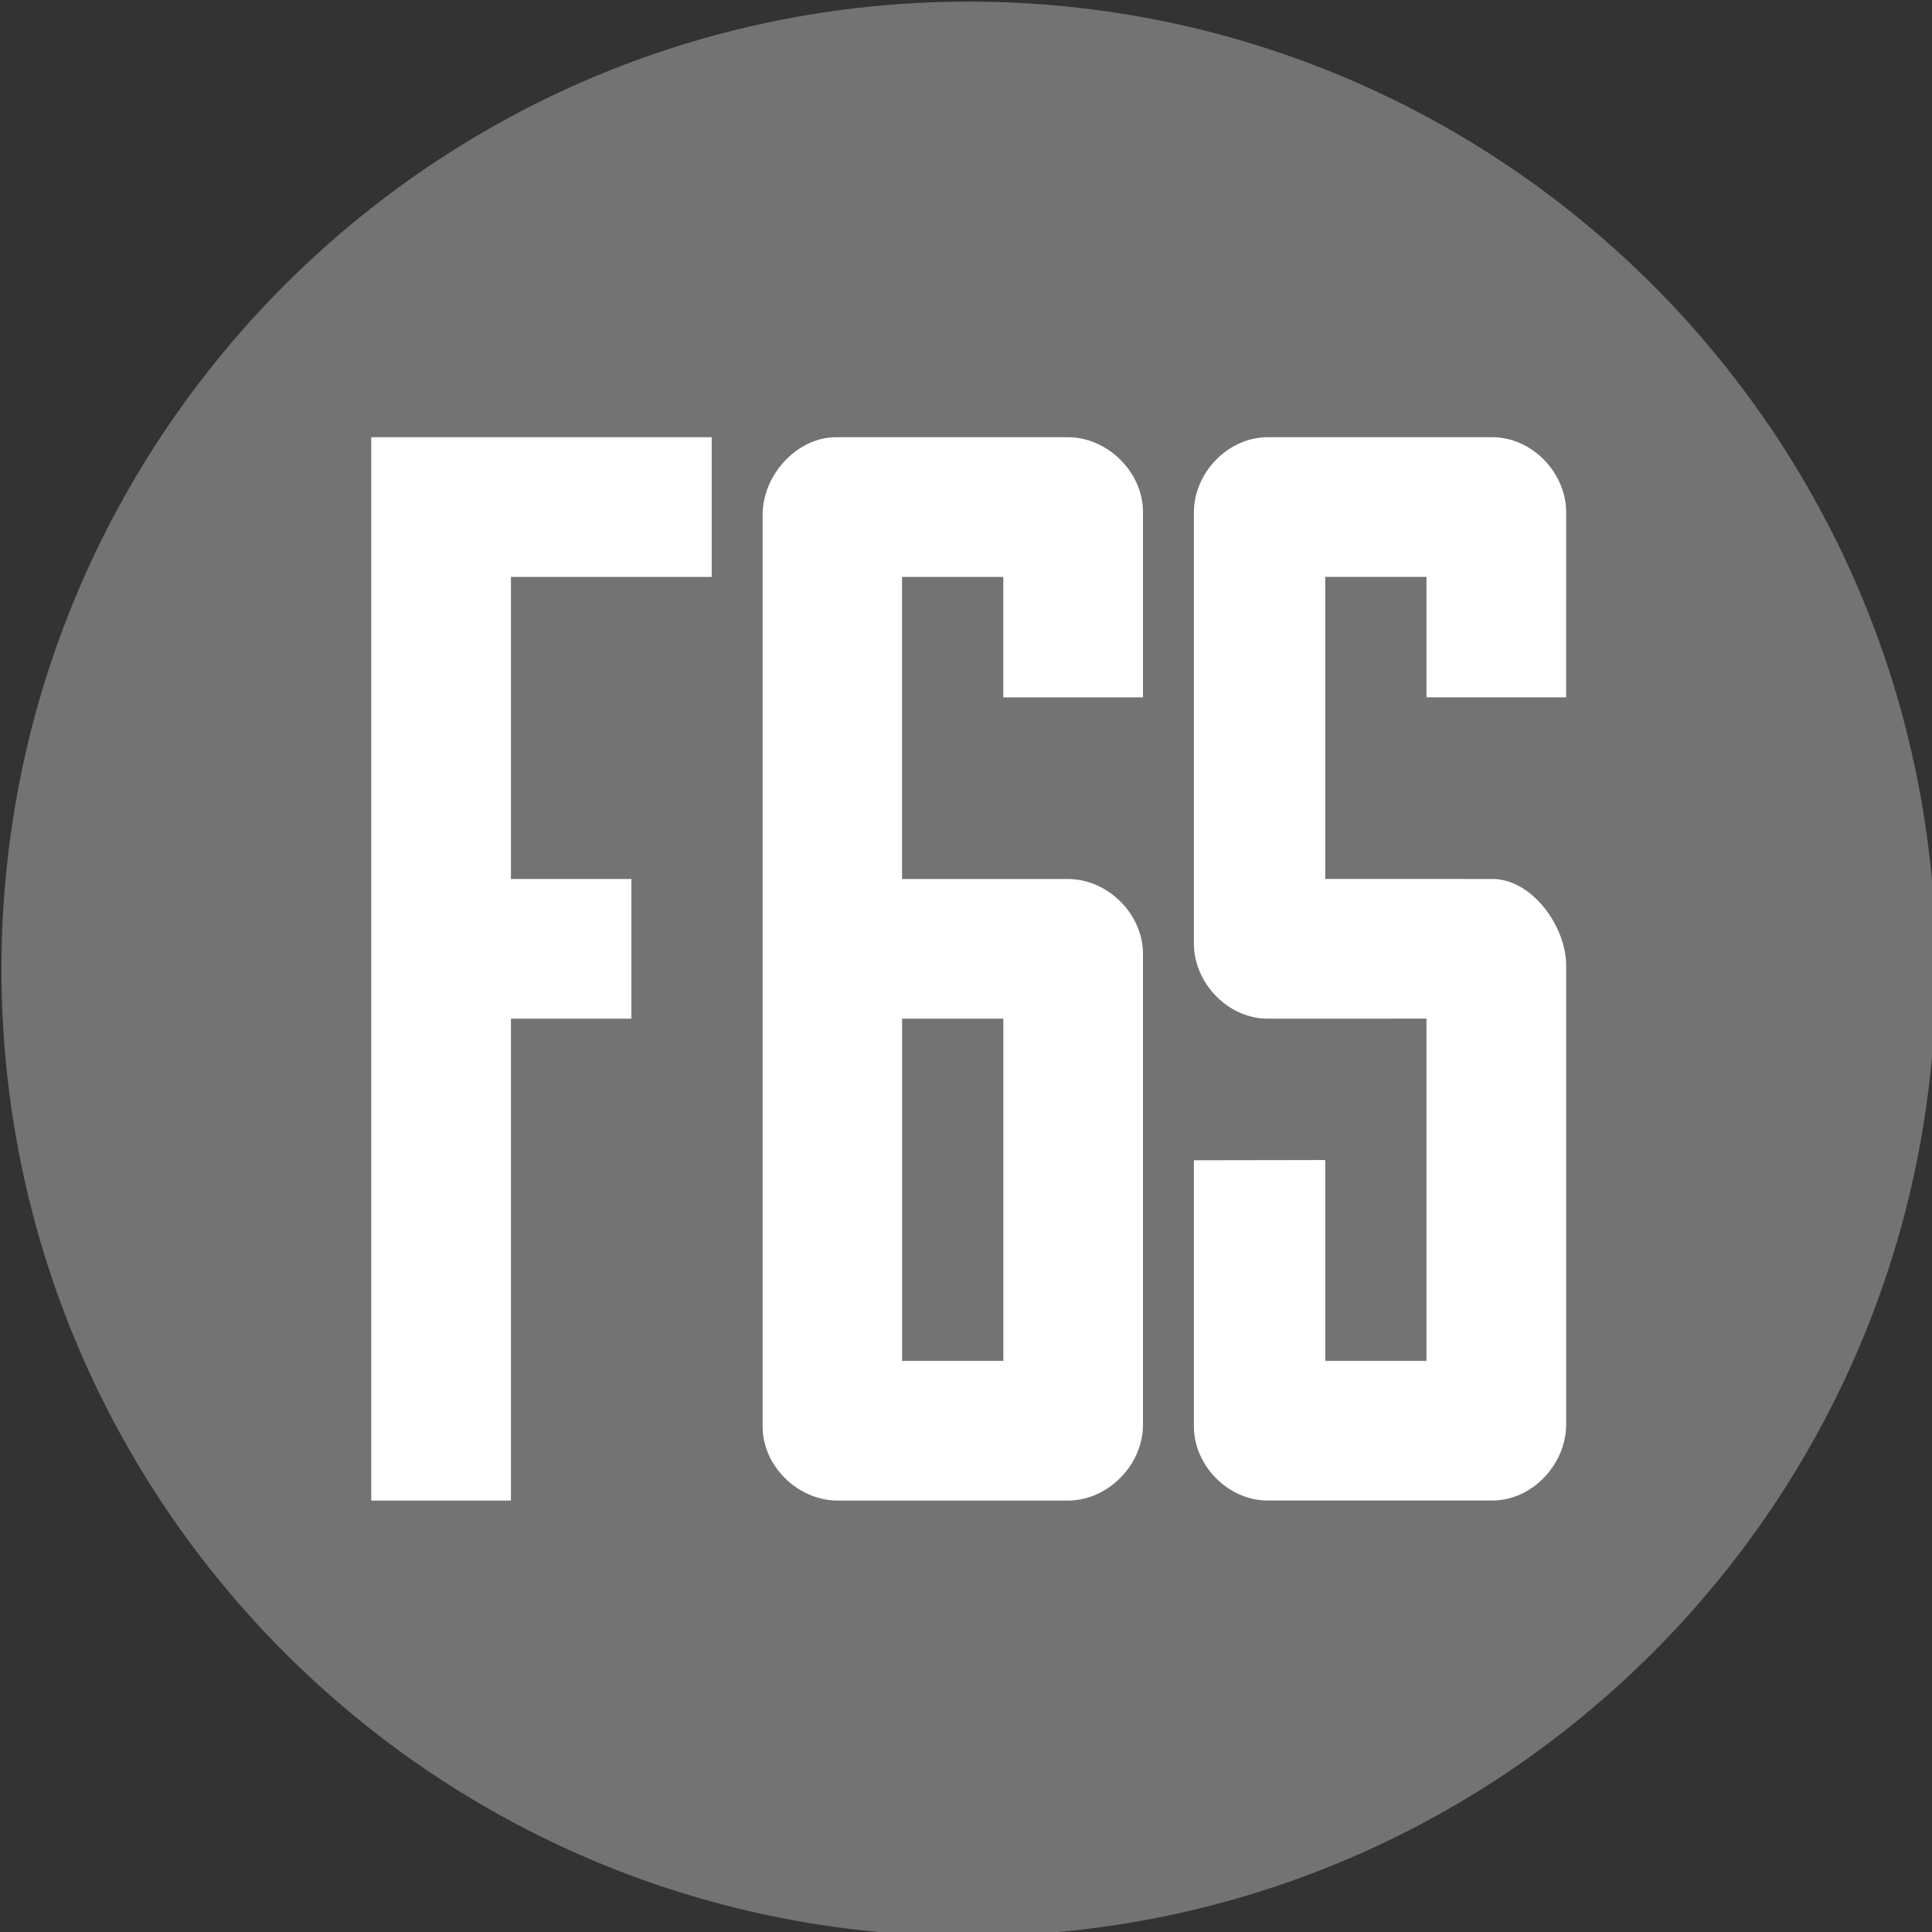
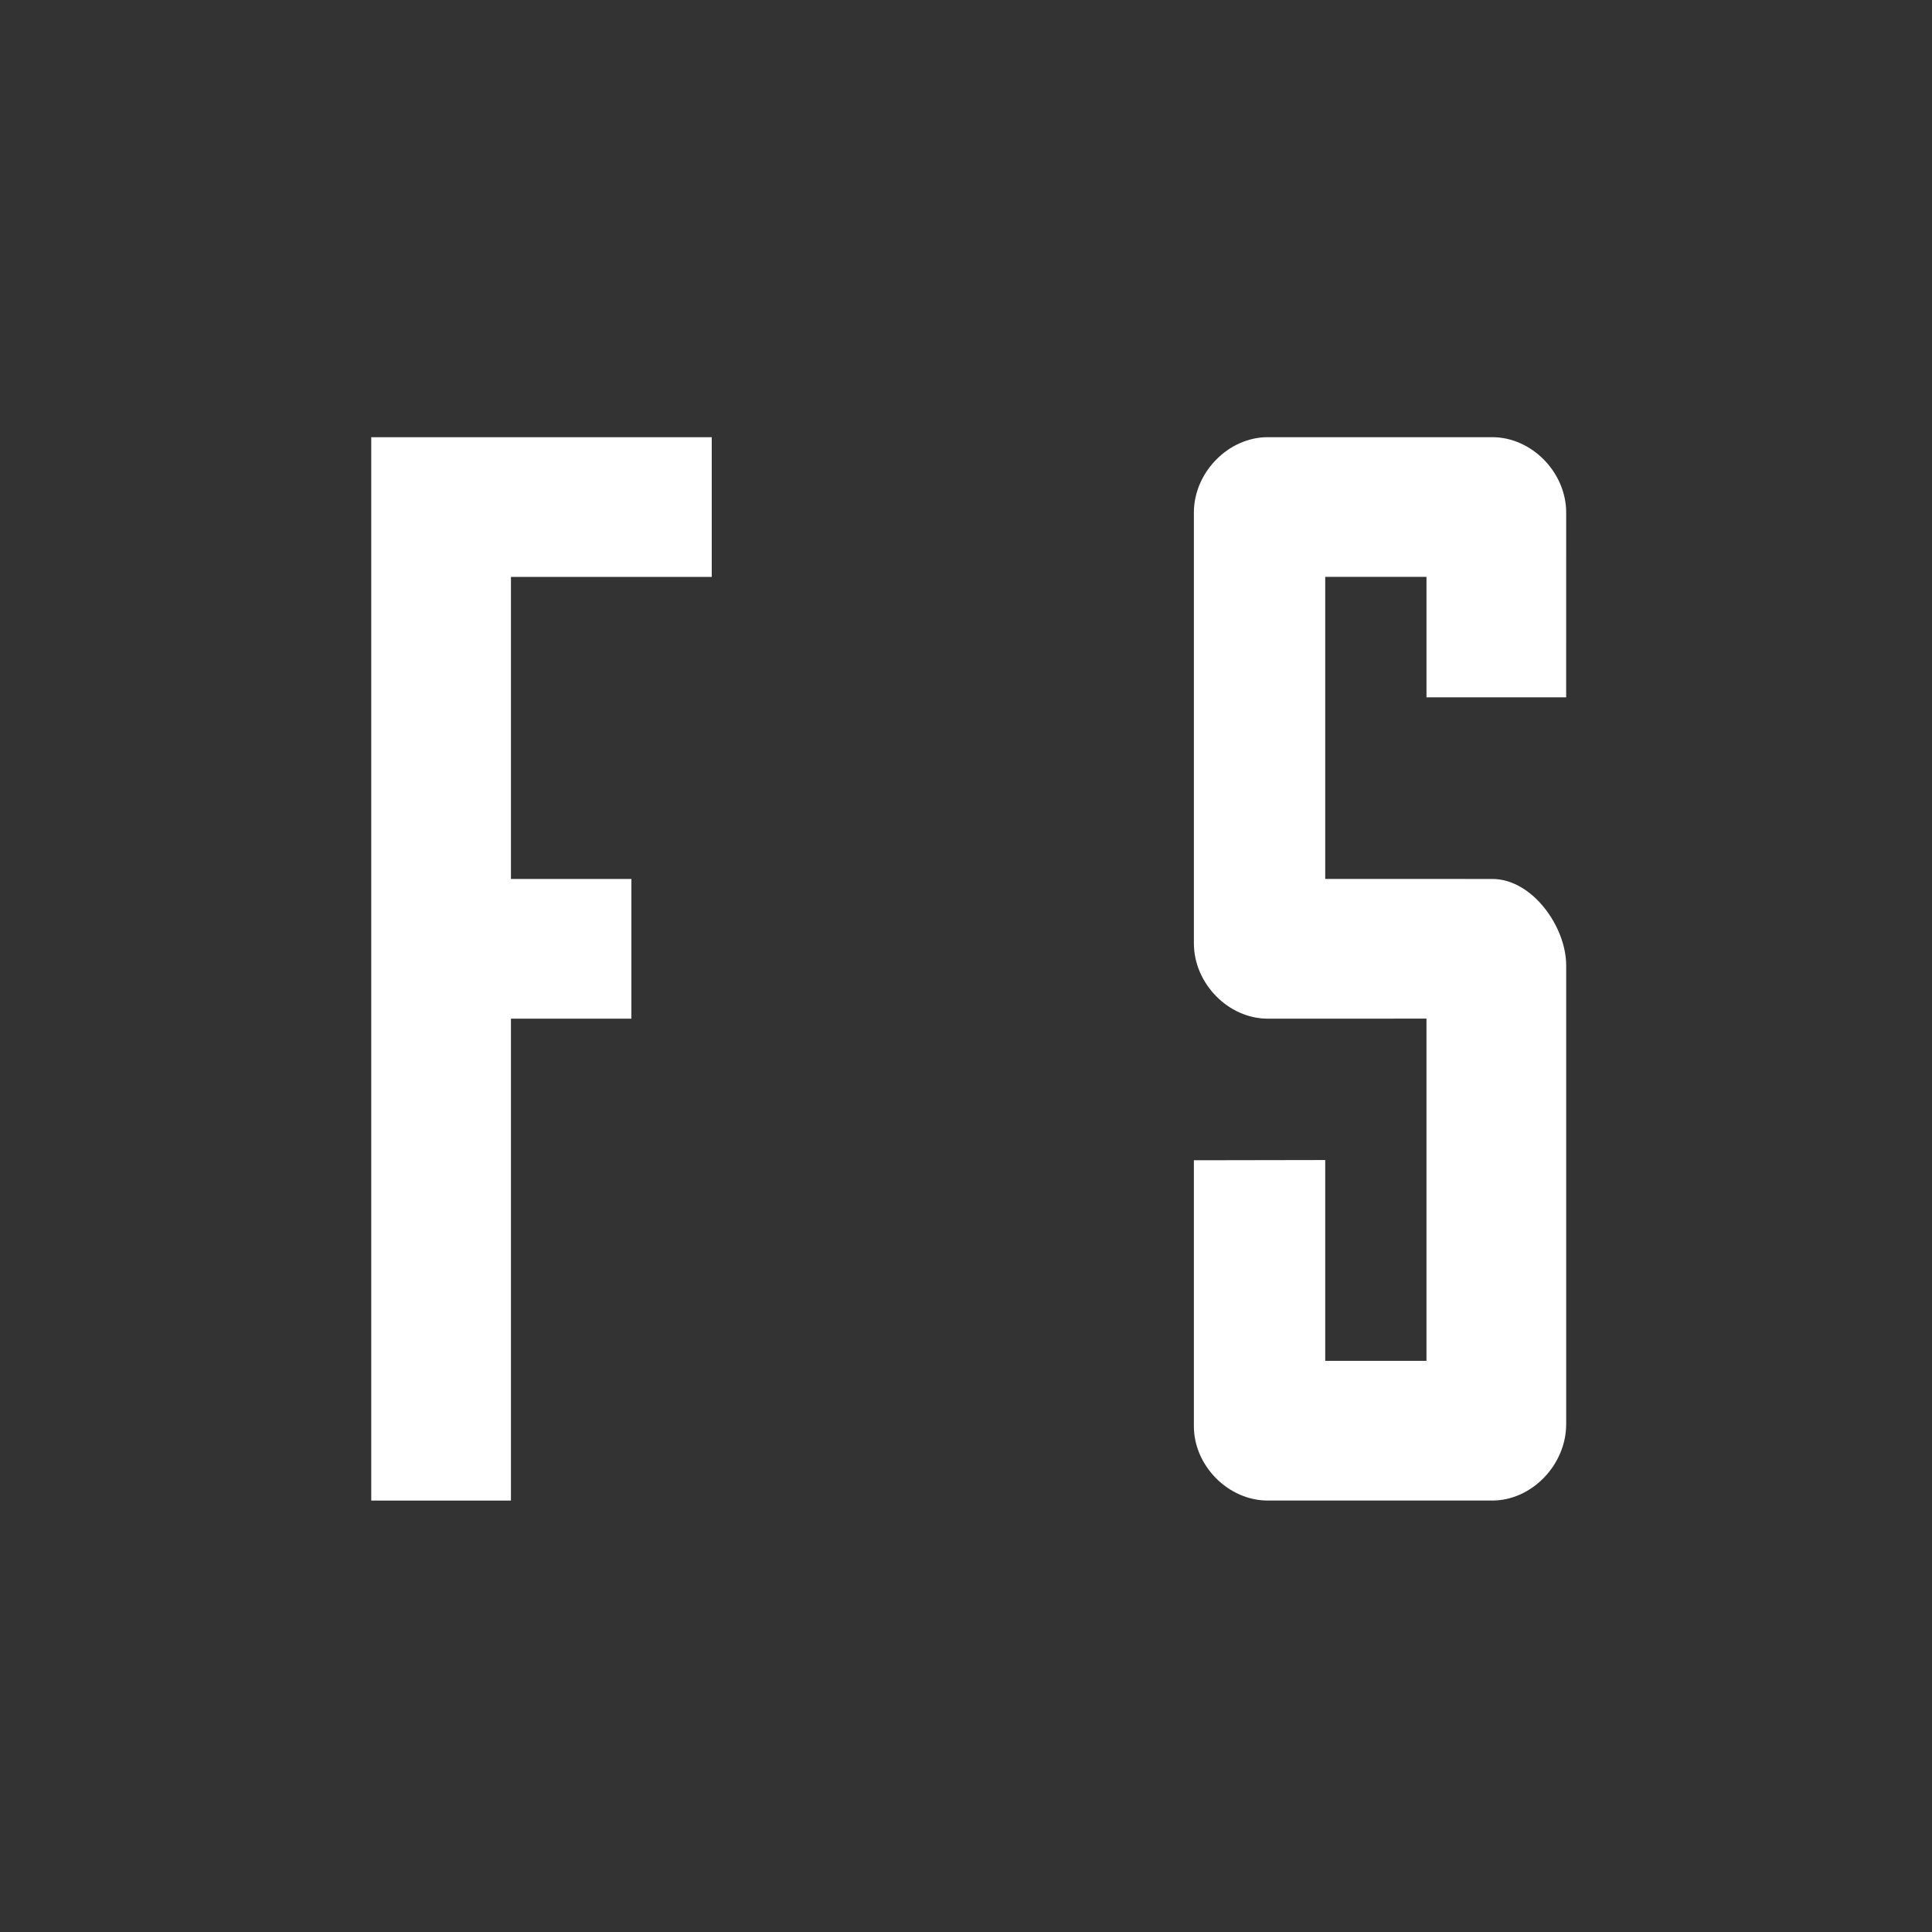
<svg xmlns="http://www.w3.org/2000/svg" version="1.1" id="Layer_1" x="0px" y="0px" width="32px" height="32px" viewBox="0 0 1000 1000" xml:space="preserve">
  <rect x="0" y="0" width="1000" height="1000" fill="#333333" stroke="none" />
  <style type="text/css">
    .st0 {
      fill-rule: evenodd;
      clip-rule: evenodd;
      fill: #737373;
    }

    .st1 {
      fill-rule: evenodd;
      clip-rule: evenodd;
      fill: #FFFFFF;
    }
  </style>
  <g id="Artboard" transform="matrix(0.068,0,0,0.068,32.881,2.881)">
    <g id="F6S-logo">
-       <path id="Path" class="st0" d="M6890-30.1c-4066.2,0-7362.5,3296.3-7362.5,7362.5S2823.7,14695,6890,14695    s7362.5-3296.3,7362.5-7362.5S10956.2-30.1,6890-30.1z" />
      <polygon id="polygon9" class="st1" points="3405.6,11379.6 3332.4,11379.6 2415.4,11379.6 2342.3,11379.6 2342.3,11306.5     2342.3,3358.8 2342.3,3285.6 2415.4,3285.6 4860.8,3285.6 4934,3285.6 4934,3358.8 4934,4275.8 4934,4349 4860.8,4349     3405.6,4349 3405.6,6648.1 4249.5,6648.1 4322.6,6648.1 4322.6,6721.3 4322.6,7638.3 4322.6,7711.5 4249.5,7711.5 3405.6,7711.5     3405.6,11306.5   " />
-       <path id="Combined-Shape" class="st1" d="M6382.5,4349v2299.2h1261.1c305.2,0,572.9,266.5,572.9,570.2v3584.1    c0,307.5-267.7,577.2-572.9,577.2H5894.5c-305.4,0-573.2-263-573.2-562.8V3877.5c0-309.8,265.9-591.9,558-591.9h1764.4    c305.2,0,572.9,266.3,572.9,569.9v1337.3v73.1h-73.1h-917h-73.1v-73.1V4349H6382.5z M6382.8,7711.4v2604.8h770.8V7711.4H6382.8z" />
      <path id="path12" class="st1" d="M11437.7,5192.5v73.1h-73.1h-917h-73.1v-73.1v-843.9h-770.8v2299.2l1272.2,0.3    c302.6,0,561.9,362.1,561.9,658.5v3491.8c0,309.4-262.6,580.9-561.9,580.9H9165.5c-299.2,0-561.6-264.4-561.6-565.9V8862.2v-73    l73-0.1l853.5-1.5l73.3-0.1v73.3V10316h770.8V7711.1l-1209.4,0.3c-298.9,0-561.1-267.9-561.1-573.2V3858.9    c0-305.5,262.4-573.5,561.6-573.5h1710.3c299.3,0,561.9,268,561.9,573.5L11437.7,5192.5z" />
    </g>
  </g>
</svg>